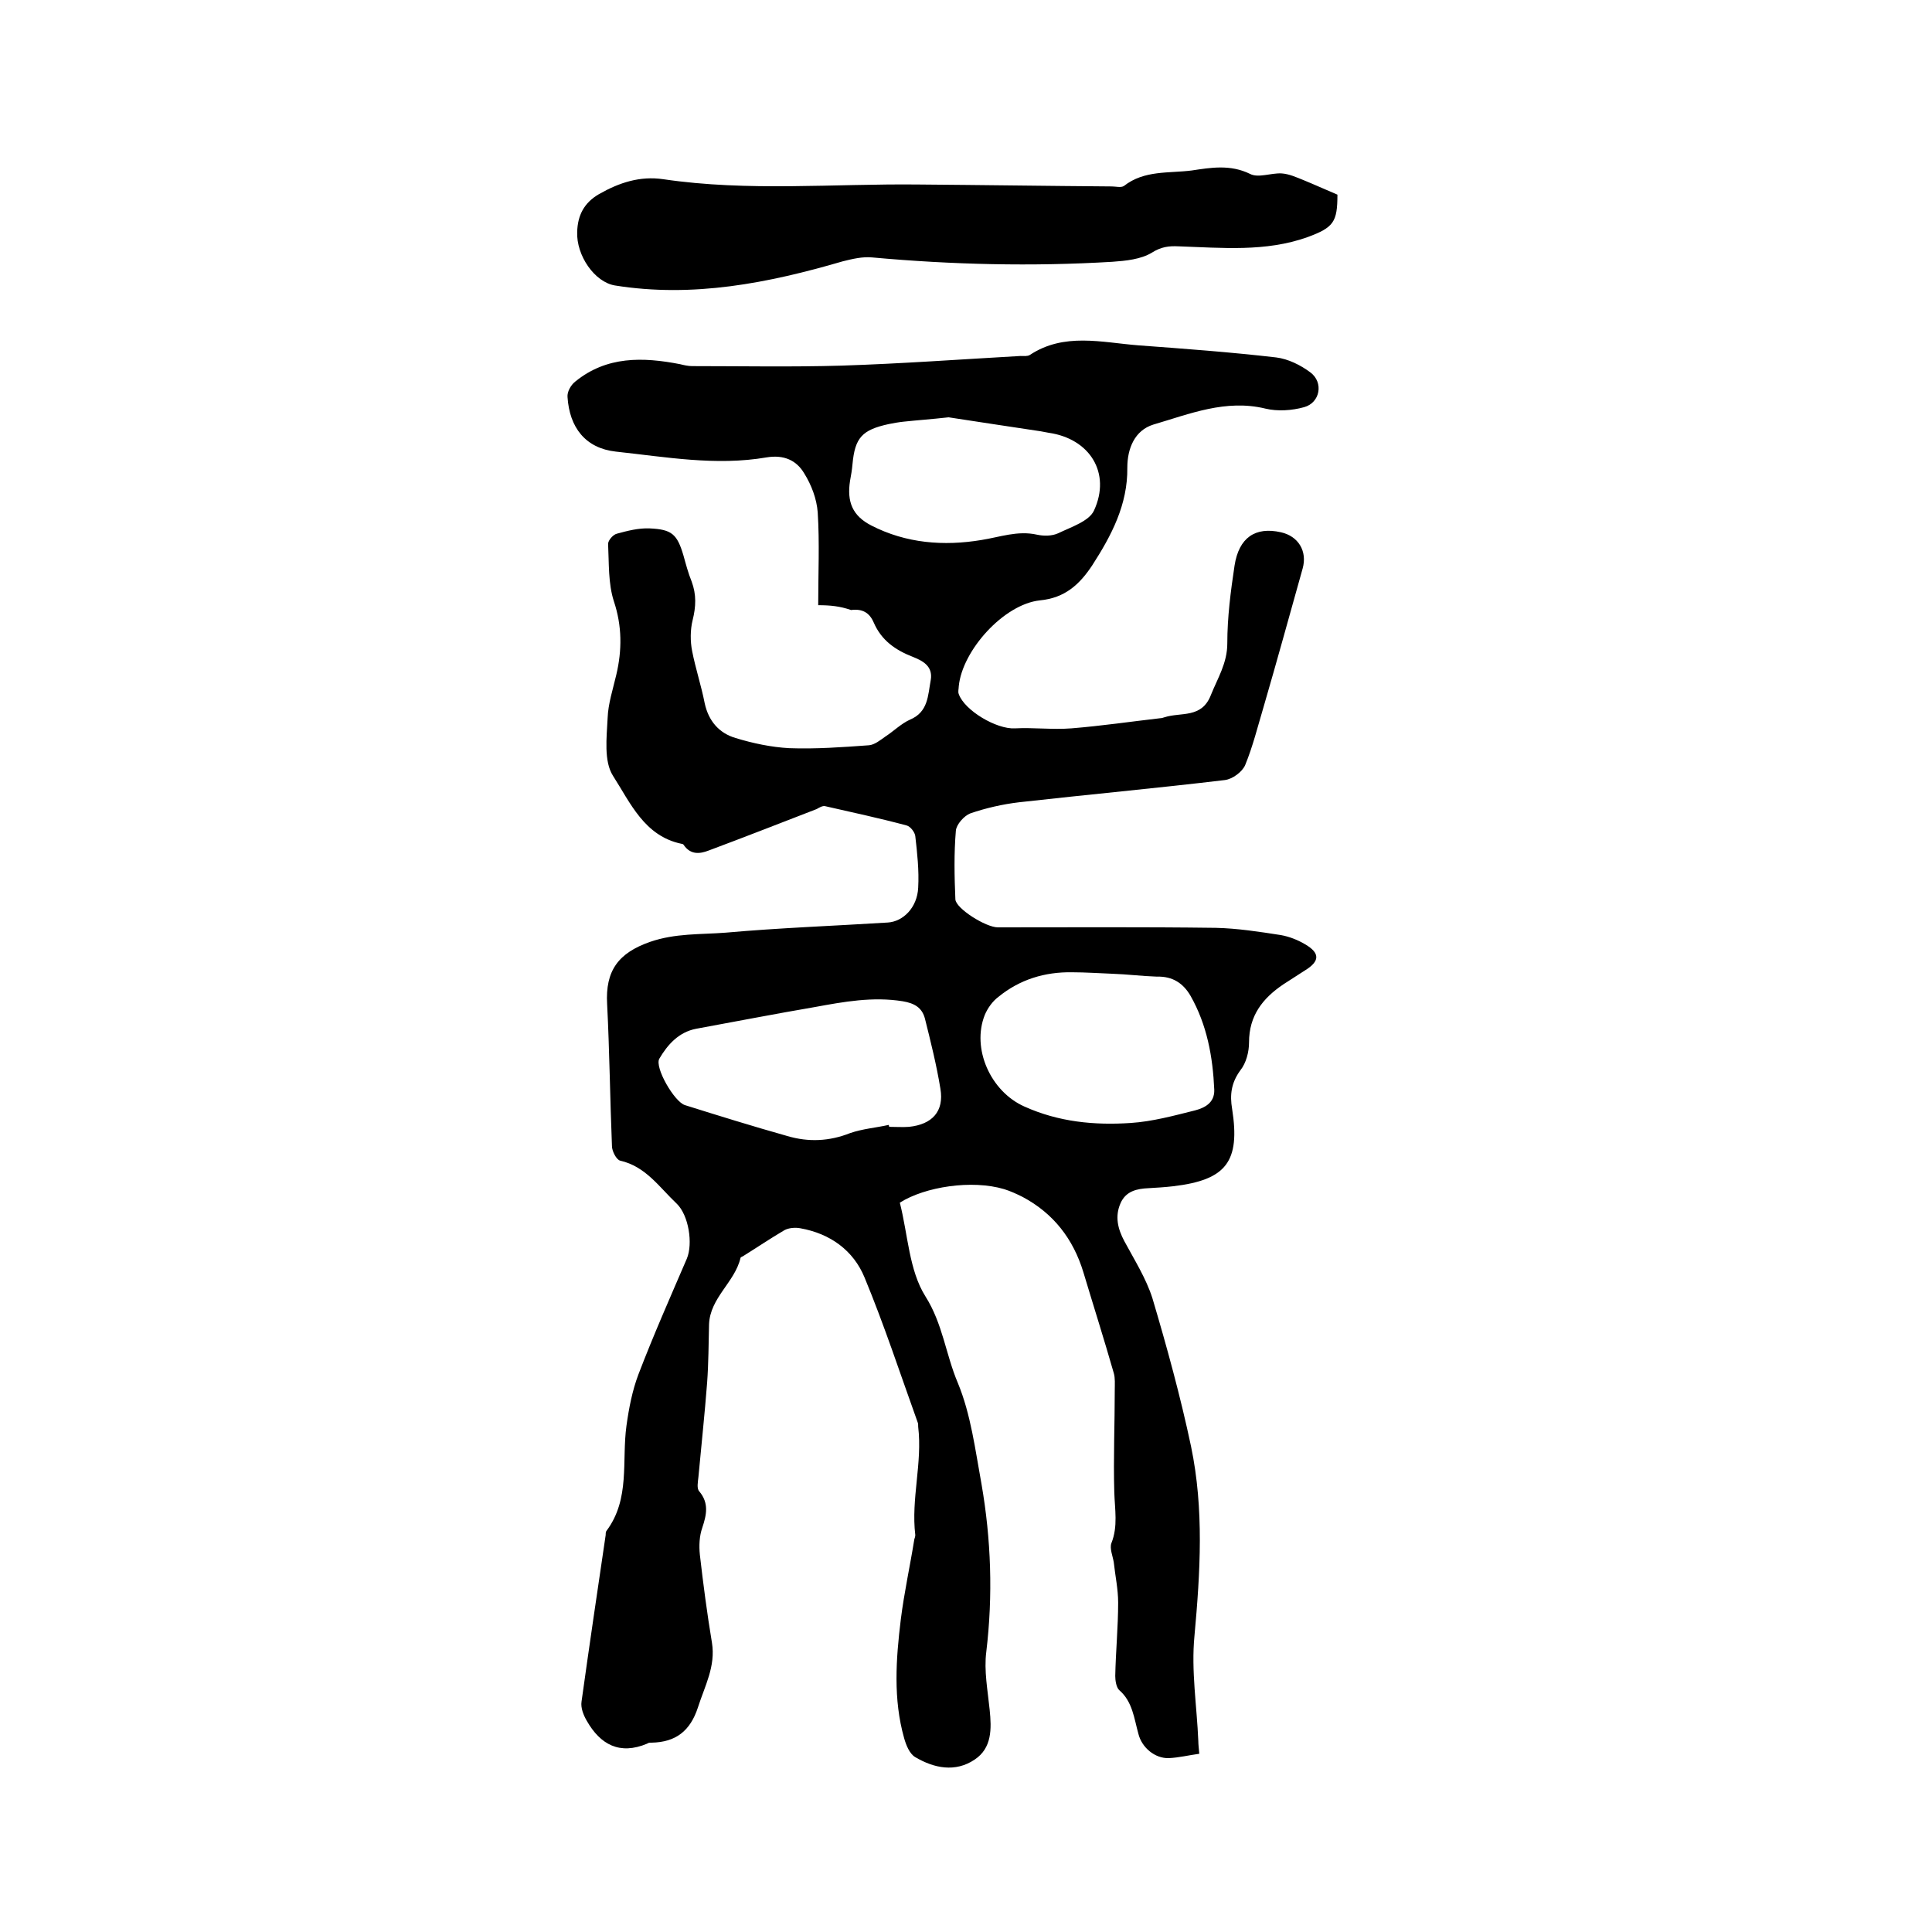
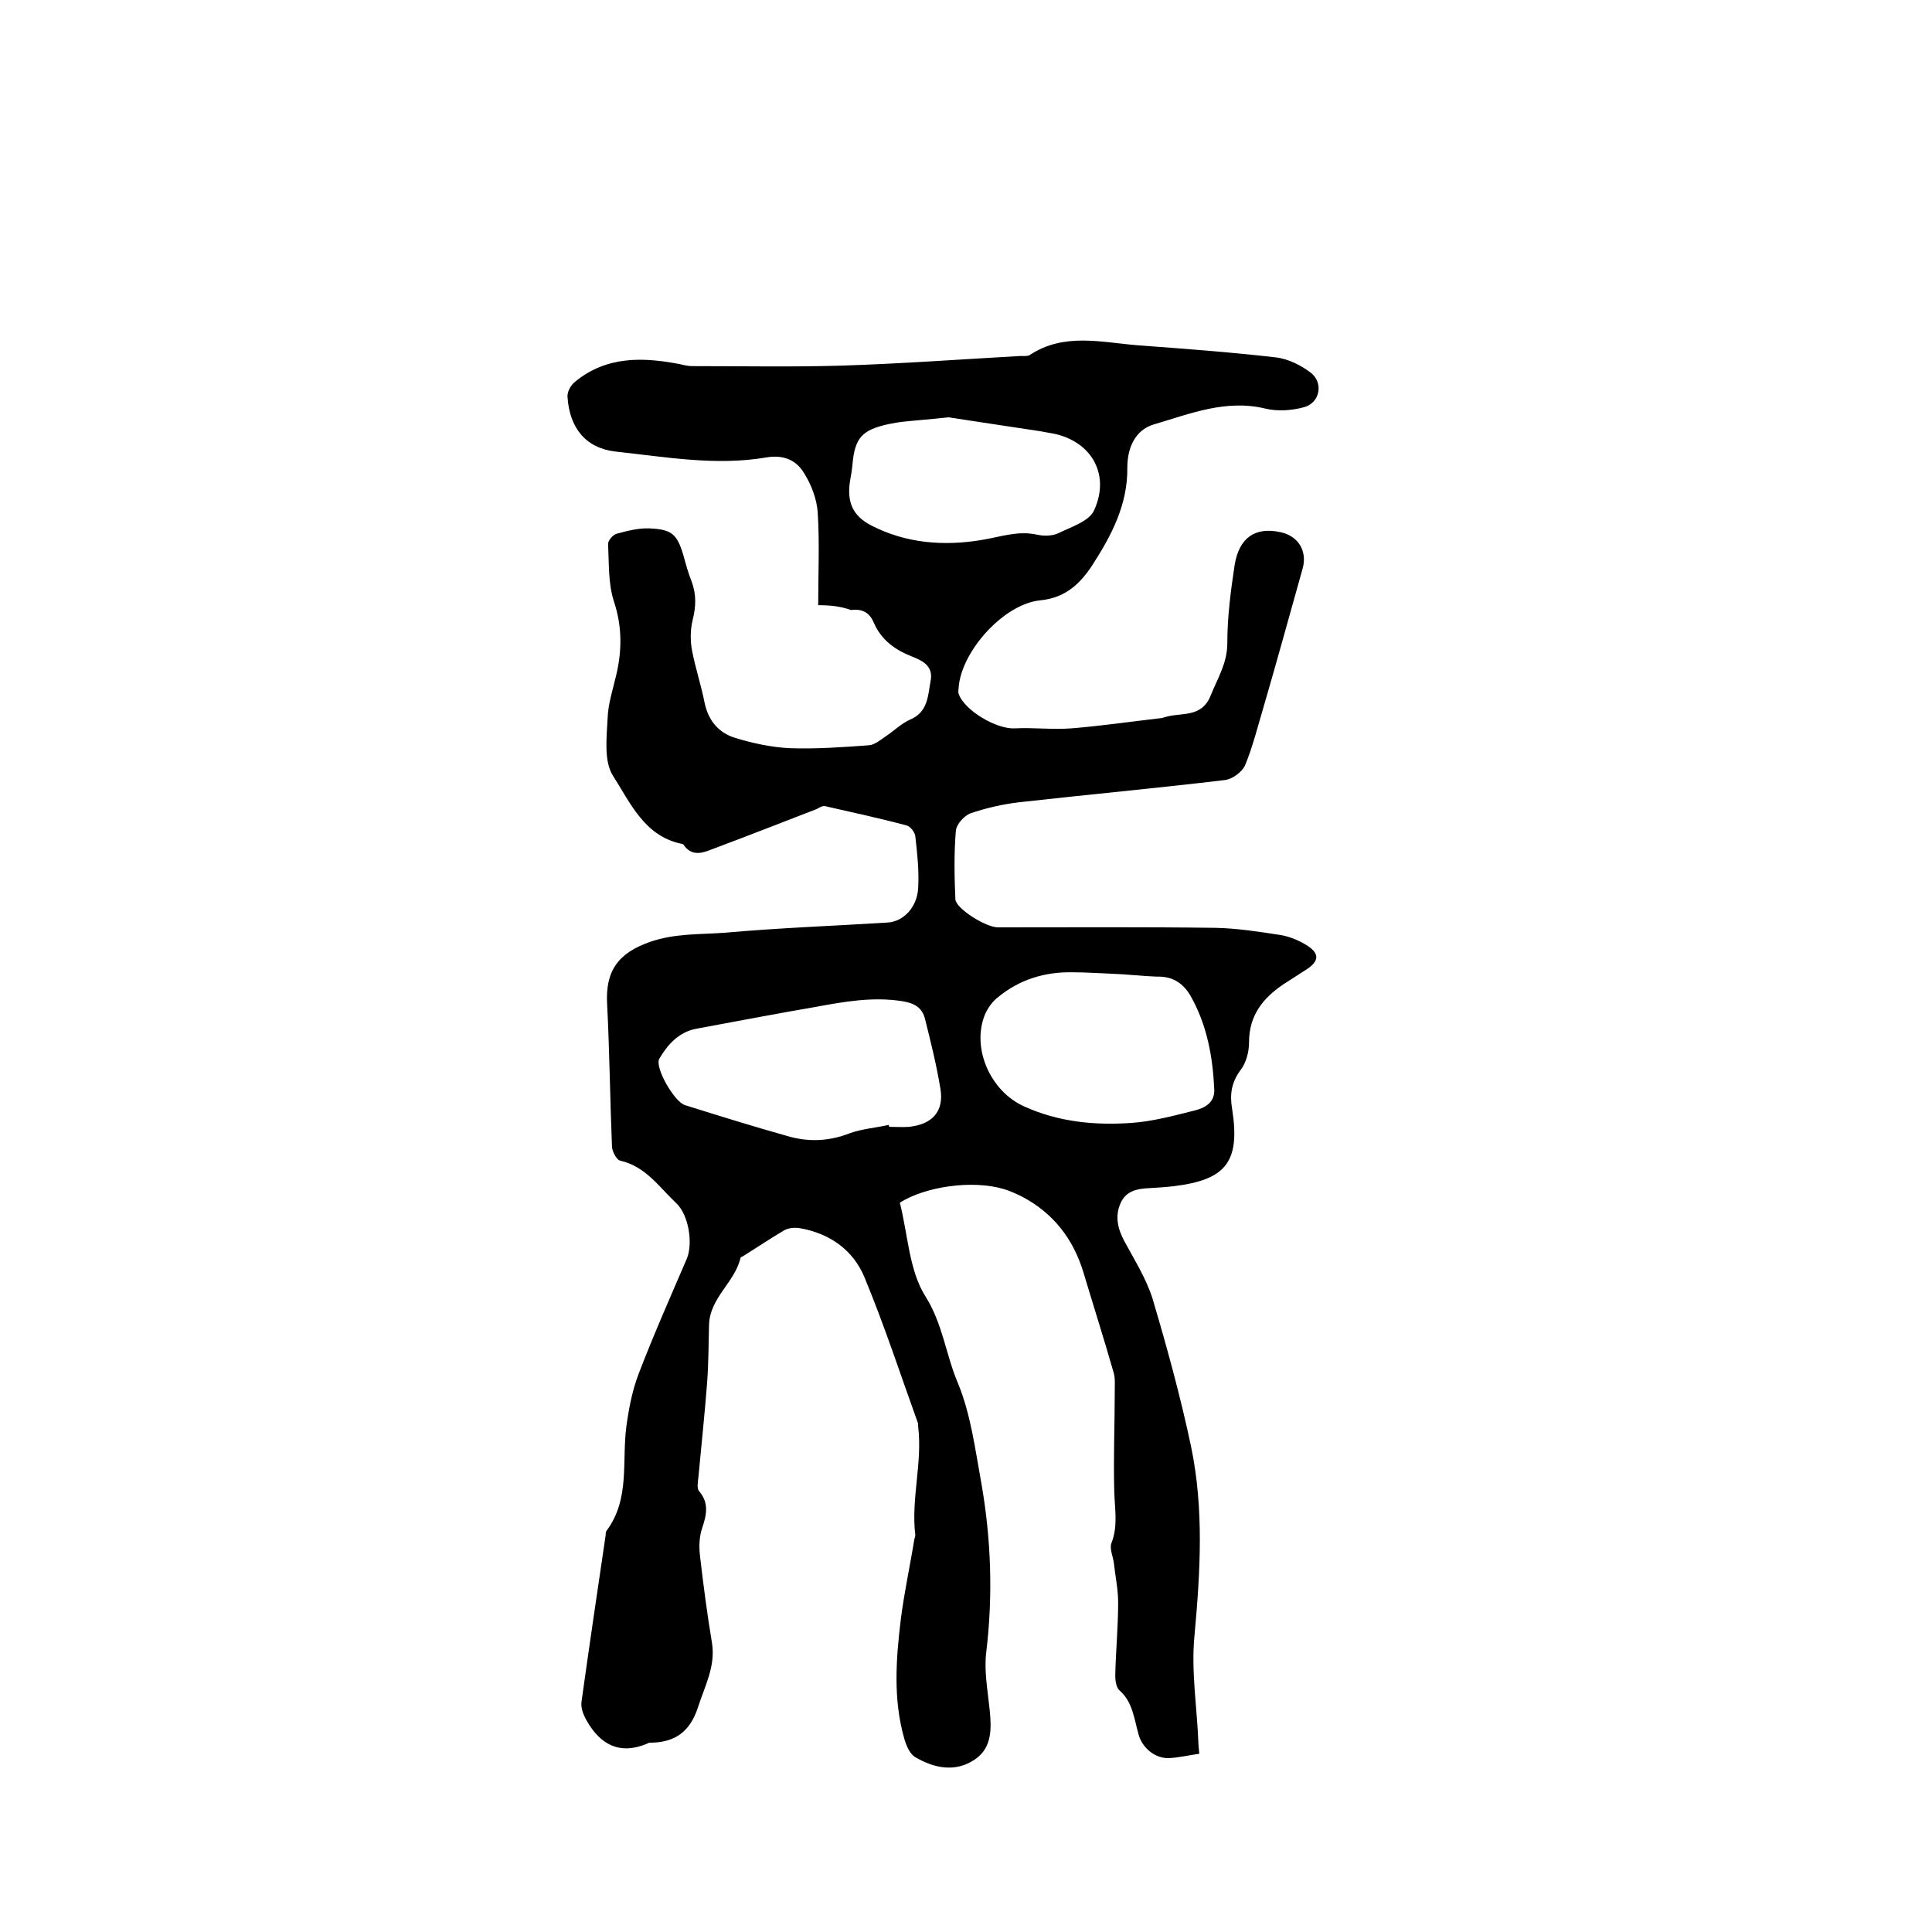
<svg xmlns="http://www.w3.org/2000/svg" enable-background="new 0 0 400 400" viewBox="0 0 400 400">
  <path d="m169.4 125.3c0-6.6.3-12.9-.1-19.2-.2-2.8-1.3-5.7-2.8-8.1-1.6-2.7-4.2-3.9-7.8-3.3-10.5 1.8-20.9-.1-31.2-1.2-6.3-.7-9.6-5-10-11.3-.1-1.1.7-2.5 1.6-3.2 6.5-5.3 14-5.1 21.7-3.6.8.2 1.7.4 2.5.4 10.3 0 20.6.2 30.9-.1 12.4-.4 24.7-1.3 37.1-2 .6 0 1.4.1 1.9-.2 7.1-4.7 14.9-2.6 22.5-2 9.5.7 19 1.4 28.5 2.5 2.5.3 5.1 1.6 7.1 3.1 2.8 2.1 2 6.3-1.3 7.2-2.5.7-5.5.9-8 .3-8.2-2-15.7 1.1-23.2 3.3-3.9 1.2-5.4 5-5.4 8.9.1 7.7-3.3 14.1-7.3 20.3-2.6 3.9-5.6 6.7-10.8 7.2-7.5.8-16.1 10.4-16.8 17.8 0 .5-.2 1.1 0 1.6 1.2 3.4 7.8 7.3 11.6 7.1 3.9-.2 7.8.3 11.7 0 6.2-.5 12.3-1.4 18.4-2.1.3 0 .6-.1.9-.2 3.4-1.1 7.7.3 9.6-4.6 1.4-3.5 3.4-6.6 3.4-10.7 0-5.4.7-10.8 1.5-16.1.9-5.8 4.3-8.1 9.6-6.9 3.6.8 5.5 3.9 4.5 7.5-2.7 9.6-5.3 19.1-8.1 28.7-1.2 4-2.2 8.1-3.8 12-.6 1.4-2.6 2.9-4.2 3.1-14.2 1.7-28.4 3-42.6 4.6-3.4.4-6.9 1.2-10.1 2.3-1.3.5-2.9 2.3-3 3.6-.4 4.7-.3 9.5-.1 14.2.1 1.9 6.3 5.8 8.8 5.8 15 0 30.1-.1 45.1.1 4.5.1 9 .8 13.5 1.5 1.7.3 3.5 1 5 1.9 3.1 1.8 3.1 3.5 0 5.4-1.5 1-3 1.9-4.5 2.9-4.3 2.9-7.1 6.5-7.1 12 0 2-.6 4.3-1.8 5.8-1.9 2.6-2.2 5.1-1.7 8 1.7 10.9-1.2 14.7-12.2 16-1.7.2-3.4.3-5.1.4-2.4.1-4.7.6-5.8 3.1-1.2 2.7-.6 5.3.8 7.9 2.1 3.9 4.5 7.7 5.8 11.8 3 10.1 5.8 20.3 8 30.7 2.7 13 1.9 26 .7 39.2-.7 7.2.5 14.5.8 21.8 0 .7.1 1.4.2 2.6-2.2.3-4.2.8-6.3.9-2.9.1-5.6-2.2-6.3-5-.9-3.2-1.2-6.7-4-9.1-.6-.6-.8-2-.8-2.9.1-5.1.6-10.1.6-15.2 0-2.8-.6-5.5-.9-8.3-.2-1.3-.9-2.9-.5-4 1.4-3.5.7-7 .6-10.6-.2-7.1.1-14.1.1-21.2 0-1.1.1-2.4-.2-3.4-2-7-4.2-13.9-6.3-20.9-2.1-6.9-6.2-12.2-12.6-15.6-1.2-.6-2.5-1.2-3.8-1.6-6.7-2-16.4-.5-21.6 2.8 1.7 6.7 1.9 14 5.3 19.4 3.6 5.7 4.2 12 6.7 17.9 2.7 6.5 3.6 13.8 4.9 20.9 2 11.5 2.4 23.1 1 34.8-.5 3.9.3 8 .7 12 .4 3.9.5 7.9-3.1 10.3-4 2.7-8.4 1.8-12.3-.5-1.2-.7-1.9-2.5-2.3-3.9-2.3-8.1-1.7-16.4-.7-24.6.7-5.6 1.9-11 2.8-16.6.1-.3.2-.6.2-.9-.9-7.5 1.5-14.9.6-22.4 0-.3 0-.7-.1-.9-3.6-10-6.9-20.1-11-30-2.3-5.6-7.1-9.1-13.3-10.2-1-.2-2.4-.1-3.3.4-2.9 1.7-5.7 3.6-8.6 5.4-.2.1-.5.2-.5.4-1.2 5-6.3 8.2-6.5 13.7-.1 4-.1 8-.4 12.1-.5 6.5-1.2 13-1.8 19.5-.1 1-.4 2.4.2 3 2 2.4 1.5 4.8.6 7.5-.6 1.7-.7 3.7-.5 5.6.7 6.1 1.5 12.2 2.5 18.2.8 4.9-1.5 9-2.9 13.4-1.6 4.9-4.6 7.2-9.6 7.3-.3 0-.7 0-.9.2-5.7 2.4-9.7.2-12.5-4.7-.7-1.2-1.3-2.7-1.1-4 1.6-11.5 3.3-23 5-34.5 0-.3 0-.7.2-.9 4.9-6.6 3.1-14.4 4.1-21.7.5-3.6 1.2-7.3 2.5-10.7 3.1-8.1 6.6-16 10-23.9 1.3-3.1.4-9-2.1-11.4-3.6-3.4-6.4-7.7-11.7-8.9-.8-.2-1.7-2-1.7-3-.4-9.8-.5-19.6-1-29.4-.4-6.9 2.3-10.6 8.9-12.9 5.2-1.8 10.4-1.5 15.6-1.9 11.2-1 22.4-1.4 33.6-2.1 3.2-.2 6.1-3.1 6.3-7.2.2-3.6-.2-7.2-.6-10.7-.1-.8-1-2-1.8-2.2-5.6-1.5-11.2-2.7-16.9-4-.5-.1-1.2.3-1.7.6-7.5 2.9-14.9 5.8-22.4 8.6-1.8.7-3.7.9-5.1-1.1-.1-.2-.3-.3-.5-.3-7.7-1.6-10.6-8.5-14.2-14.1-1.9-3-1.3-7.9-1.1-11.9.1-3 1.1-6 1.8-9 1.2-5.1 1.2-10.1-.5-15.2-1.2-3.7-1-7.9-1.2-11.9 0-.7 1-1.9 1.8-2.1 2.2-.6 4.5-1.2 6.8-1.1 4.6.2 5.7 1.2 7 5.6.5 1.8 1 3.7 1.7 5.4 1 2.7.9 5.2.2 8-.5 2-.5 4.4-.1 6.4.7 3.6 1.9 7.2 2.6 10.8.8 3.7 3 6.2 6.4 7.2 3.6 1.1 7.4 1.9 11.1 2.1 5.5.2 11-.2 16.5-.6 1.2-.1 2.4-1.1 3.4-1.8 1.7-1.1 3.3-2.7 5.1-3.5 3.8-1.6 3.7-5 4.3-8.2.5-2.9-1.7-4-3.7-4.8-3.6-1.4-6.5-3.4-8.1-7.1-.9-2.1-2.4-2.9-4.7-2.6-2.3-.8-4.3-1-6.8-1zm14.6 107.6c0 .1.1.3.1.4 1.4 0 2.8.1 4.1 0 4.8-.5 7.3-3.2 6.5-7.9-.8-4.9-2-9.7-3.2-14.5-.6-2.3-2.2-3.2-4.6-3.6-6.2-1-12.2.1-18.2 1.2-8.2 1.4-16.4 3-24.6 4.5-3.6.7-5.9 3.3-7.6 6.2-1 1.8 3.1 8.9 5.3 9.6 7 2.2 14.1 4.4 21.2 6.4 4.4 1.3 8.7 1.1 13-.6 2.6-.9 5.3-1.1 8-1.7zm46.2-31.3c-2.7-.1-5.5-.3-8.2-.3-5.7-.1-10.9 1.5-15.3 5.1-1.2.9-2.2 2.3-2.8 3.7-2.8 7 1.2 15.9 8.2 19 7.1 3.2 14.5 3.9 22 3.4 4.5-.3 8.9-1.5 13.3-2.6 1.9-.5 4.1-1.5 4-4.3-.3-6.8-1.5-13.4-4.9-19.4-1.5-2.6-3.7-4.1-7-4-3.1-.1-6.2-.5-9.3-.6zm-33.8-115.2c-3.6.4-6.5.6-9.3.9-1 .1-2.1.3-3.1.5-5.5 1.2-7 2.8-7.5 8.3-.1 1.2-.3 2.3-.5 3.4-.7 4.4.5 7.3 4.4 9.3 7.2 3.7 15 4.3 22.8 3 3.8-.6 7.5-2 11.5-1.1 1.4.3 3.1.3 4.4-.3 2.7-1.3 6.4-2.5 7.4-4.7 3.6-7.8-.9-14.9-9.4-16.1-.5-.1-1-.2-1.6-.3-6.7-1-13.2-2-19.1-2.9z" />
-   <path d="m276.9 40.3c0 5.7-.8 6.8-6.2 8.8-8.7 3.1-17.7 2.2-26.7 1.9-2-.1-3.6.1-5.5 1.3-2.3 1.4-5.4 1.7-8.2 1.9-16.6 1-33.2.6-49.7-.9-2-.2-4.1.3-6.1.8-15.4 4.5-31 7.6-47.2 5-4.2-.7-8-6.2-7.8-11.1.1-3.4 1.4-6 4.5-7.8 4.2-2.4 8.5-3.8 13.3-3.1 17.6 2.6 35.3.9 52.9 1.1 13.3.1 26.7.3 40 .4.8 0 1.9.3 2.5-.1 4.2-3.3 9.3-2.6 14-3.2 4-.6 8-1.3 12.1.7 1.7.9 4.3-.2 6.5-.1 1.6.1 3.1.8 4.6 1.4 2.2.9 4.4 1.9 7 3z" />
</svg>